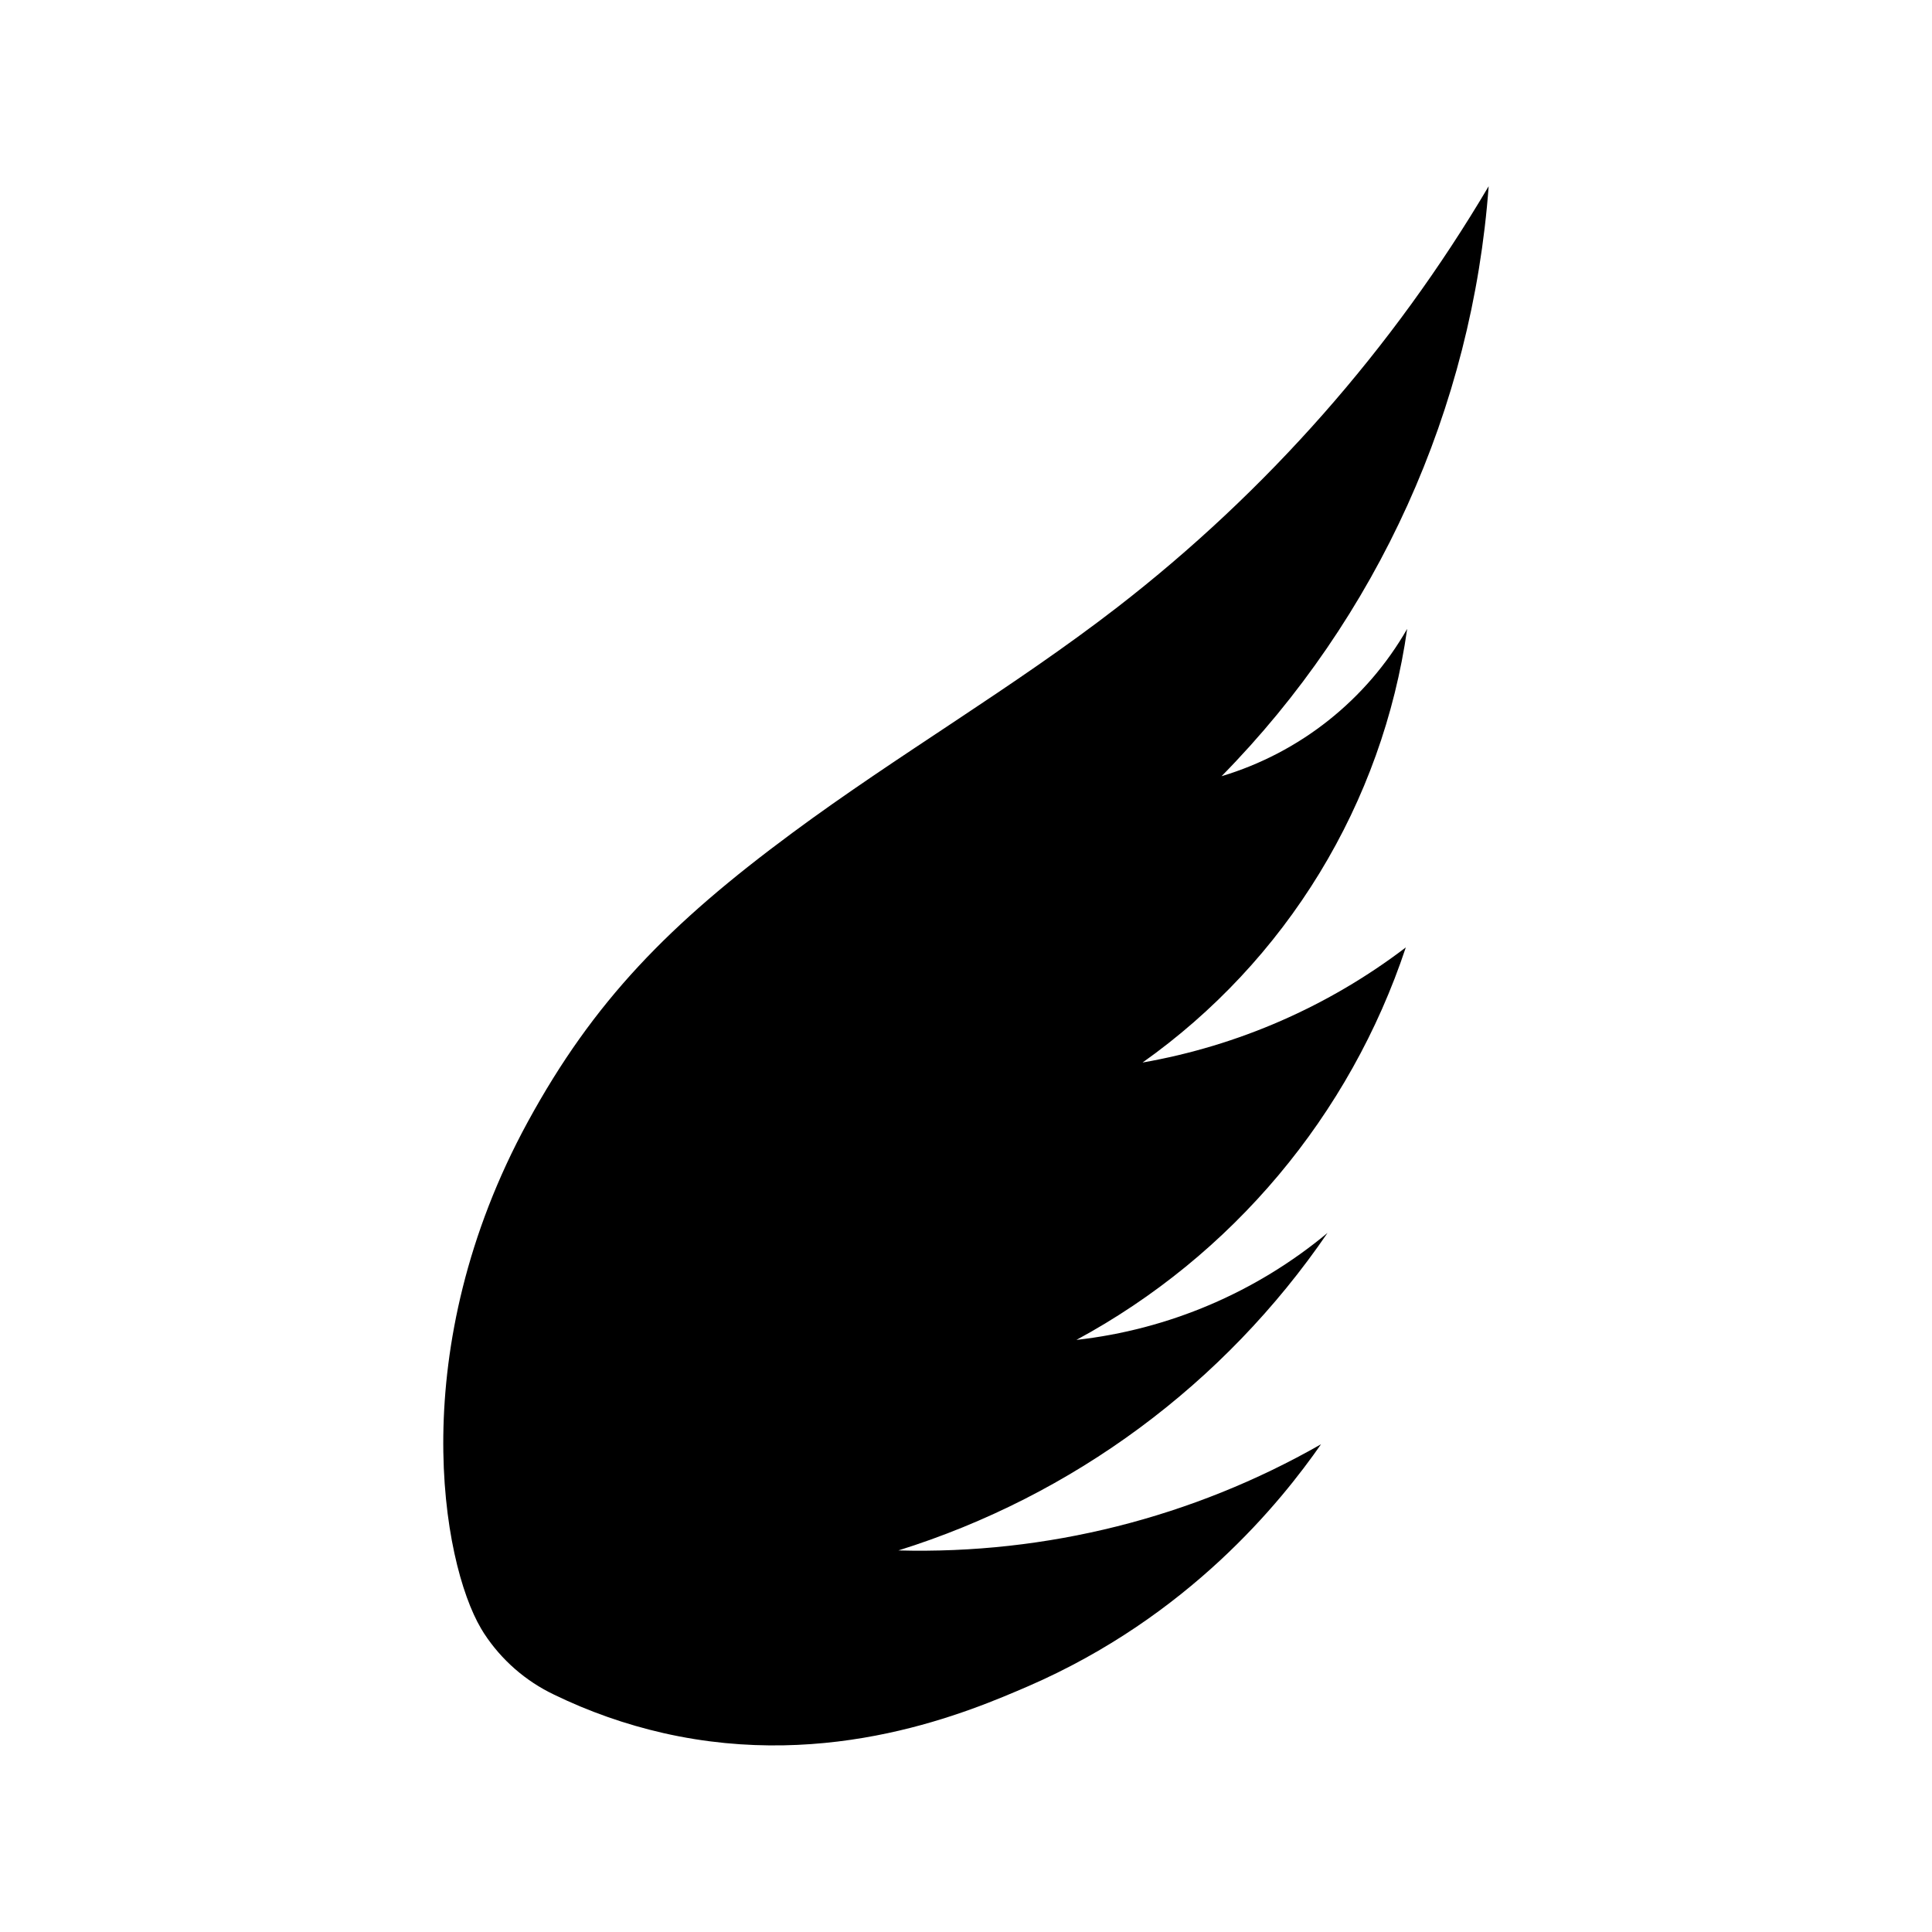
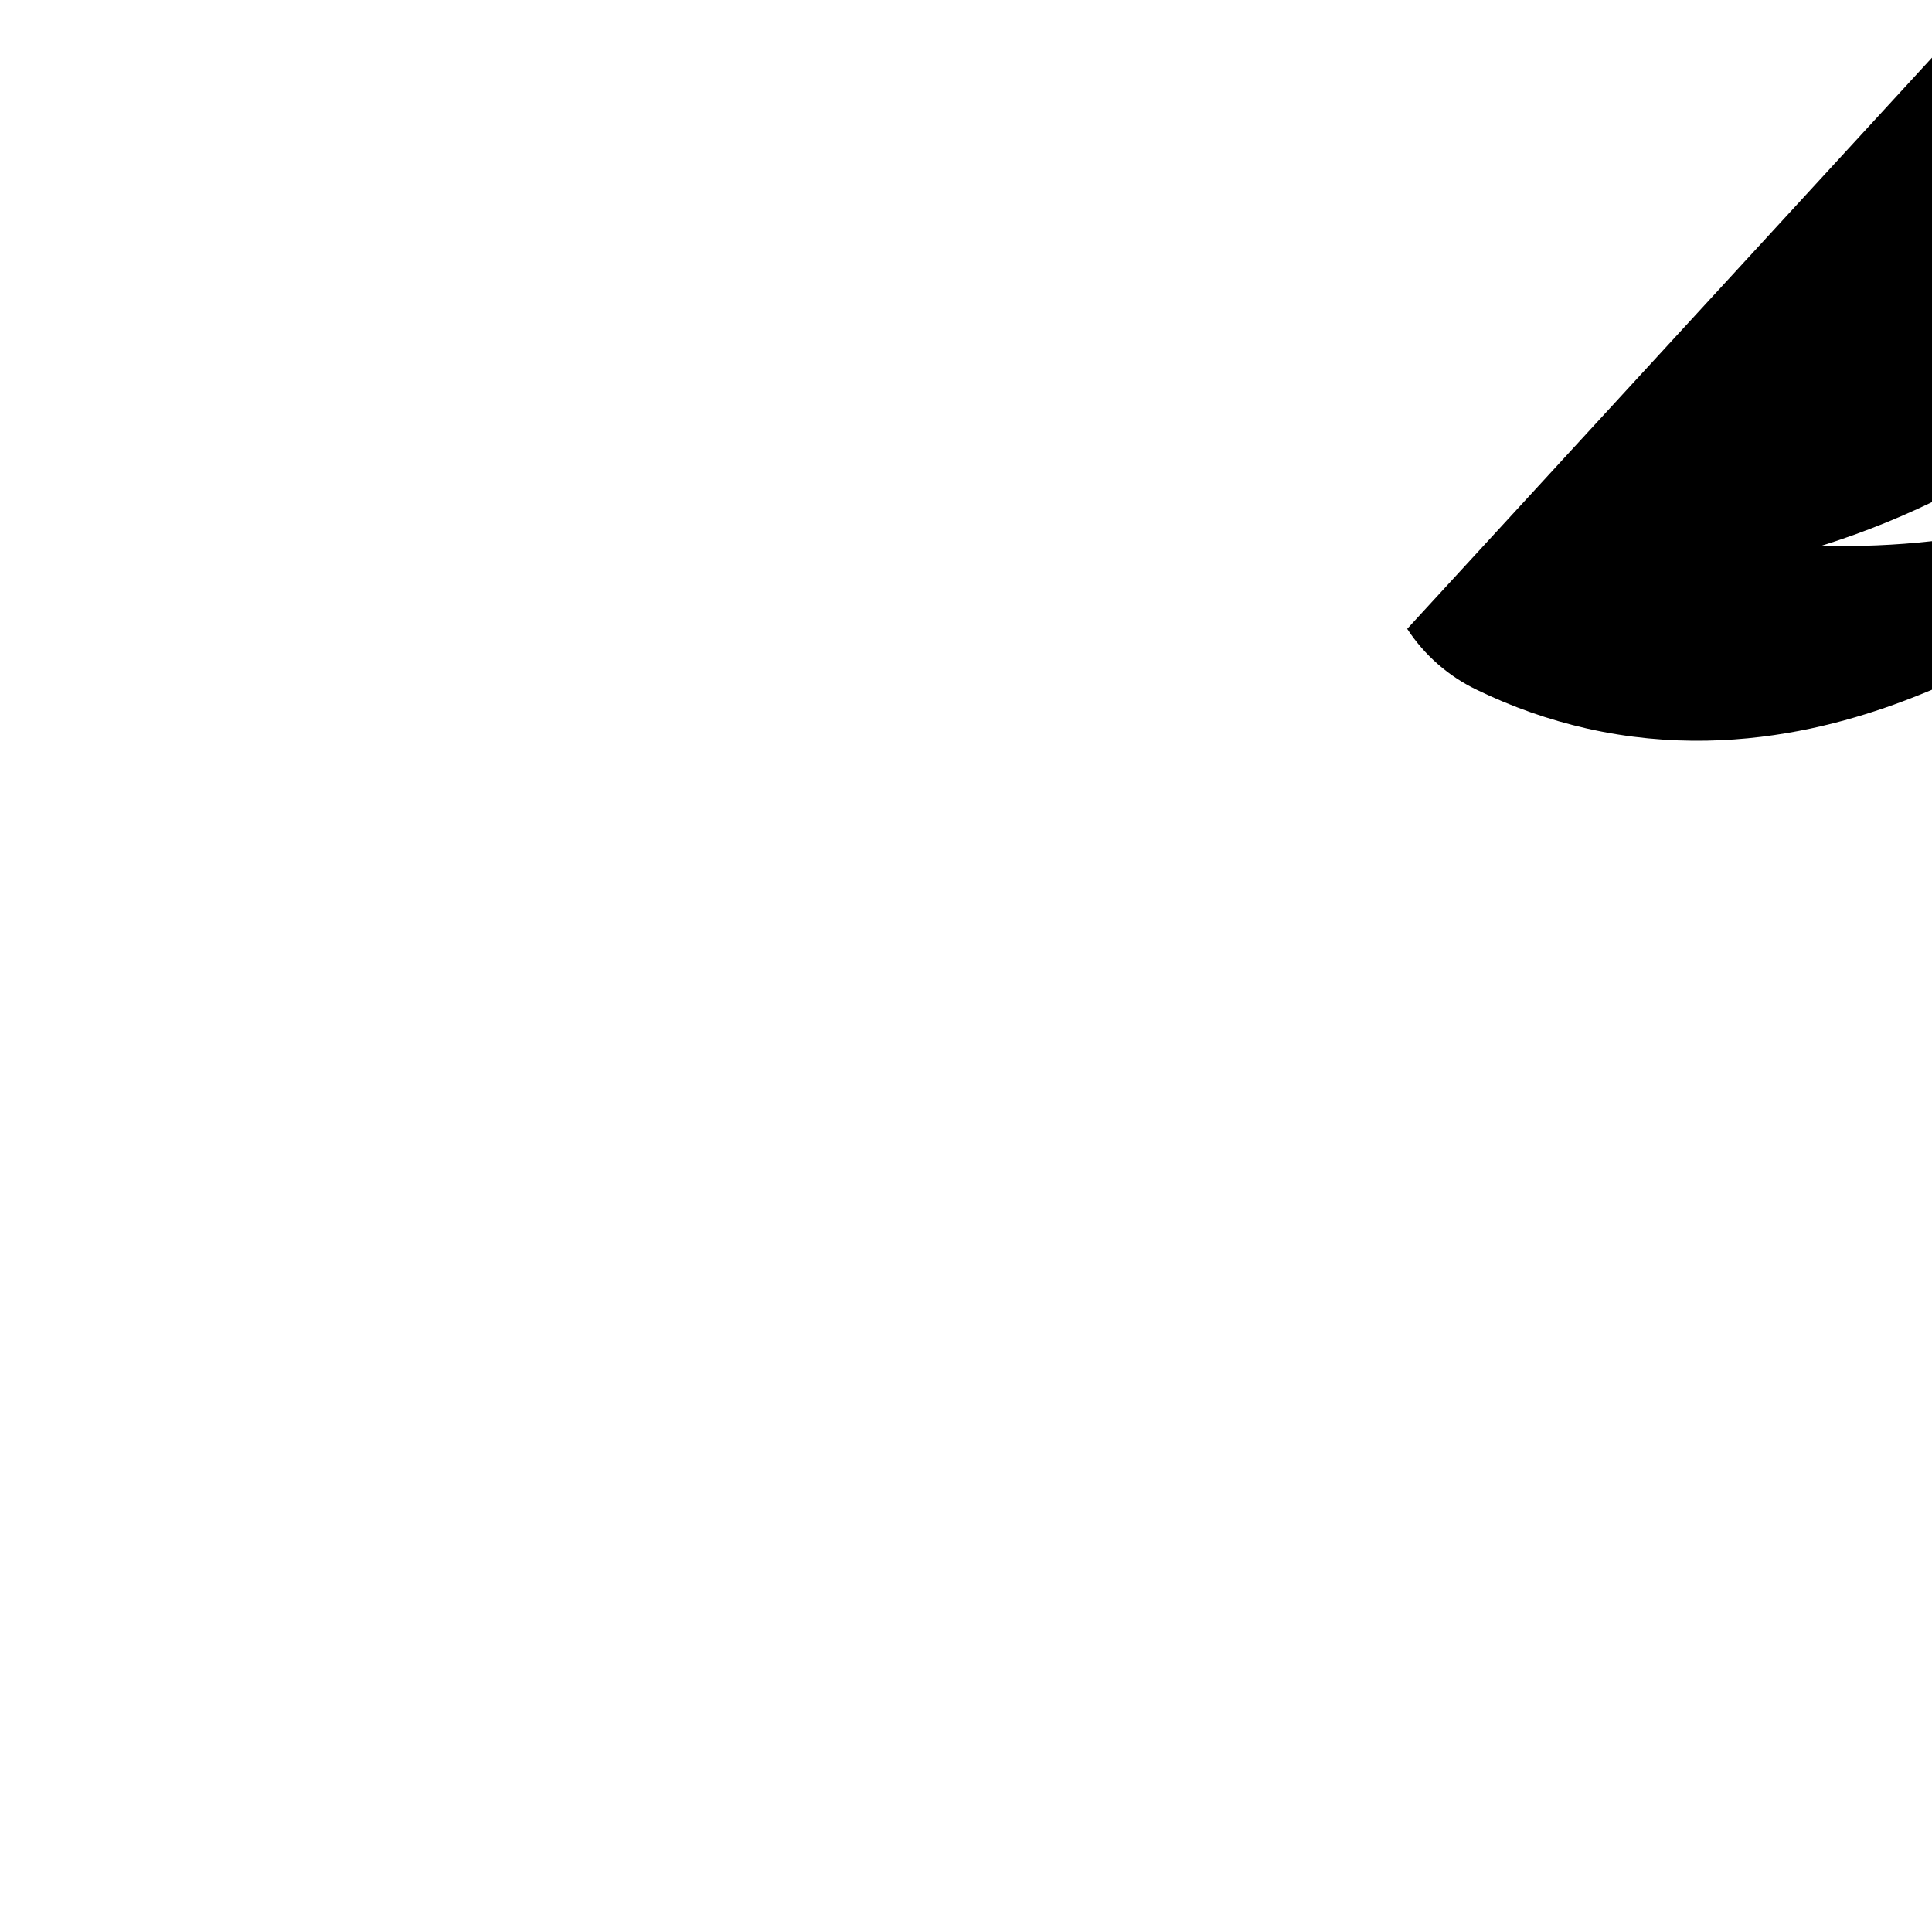
<svg xmlns="http://www.w3.org/2000/svg" fill="#000000" width="800px" height="800px" version="1.1" viewBox="144 144 512 512">
-   <path d="m516.92 310.65c-10.793 18.84-28.402 32.816-49.199 39.055 41.379-42.082 66.465-97.492 70.789-156.35-25.445 43.078-58.836 80.938-98.402 111.57-27.652 21.383-58.055 39.008-86.121 59.789-32.602 24.109-52.633 44.508-70.148 76.645-32.719 60.023-22.781 116.62-12.34 134.24 0.254 0.441 0.523 0.871 0.797 1.301v-0.004c4.574 7.004 10.988 12.609 18.539 16.203 9.242 4.492 18.965 7.906 28.98 10.188 44.633 10.125 81.535-5.902 96.621-12.398 42.605-18.469 67.039-48.914 77.656-64.148-34.055 19.457-72.793 29.191-112 28.141 46.285-14.473 86.348-44.117 113.72-84.148-18.934 15.754-42.07 25.613-66.551 28.355 41.273-22.297 72.492-59.492 87.293-104.01-20.48 15.605-44.406 26.066-69.766 30.504 18.895-13.379 34.859-30.469 46.918-50.234 12.059-19.762 19.957-41.777 23.211-64.695z" />
+   <path d="m516.92 310.65v-0.004c4.574 7.004 10.988 12.609 18.539 16.203 9.242 4.492 18.965 7.906 28.98 10.188 44.633 10.125 81.535-5.902 96.621-12.398 42.605-18.469 67.039-48.914 77.656-64.148-34.055 19.457-72.793 29.191-112 28.141 46.285-14.473 86.348-44.117 113.72-84.148-18.934 15.754-42.07 25.613-66.551 28.355 41.273-22.297 72.492-59.492 87.293-104.01-20.48 15.605-44.406 26.066-69.766 30.504 18.895-13.379 34.859-30.469 46.918-50.234 12.059-19.762 19.957-41.777 23.211-64.695z" />
</svg>